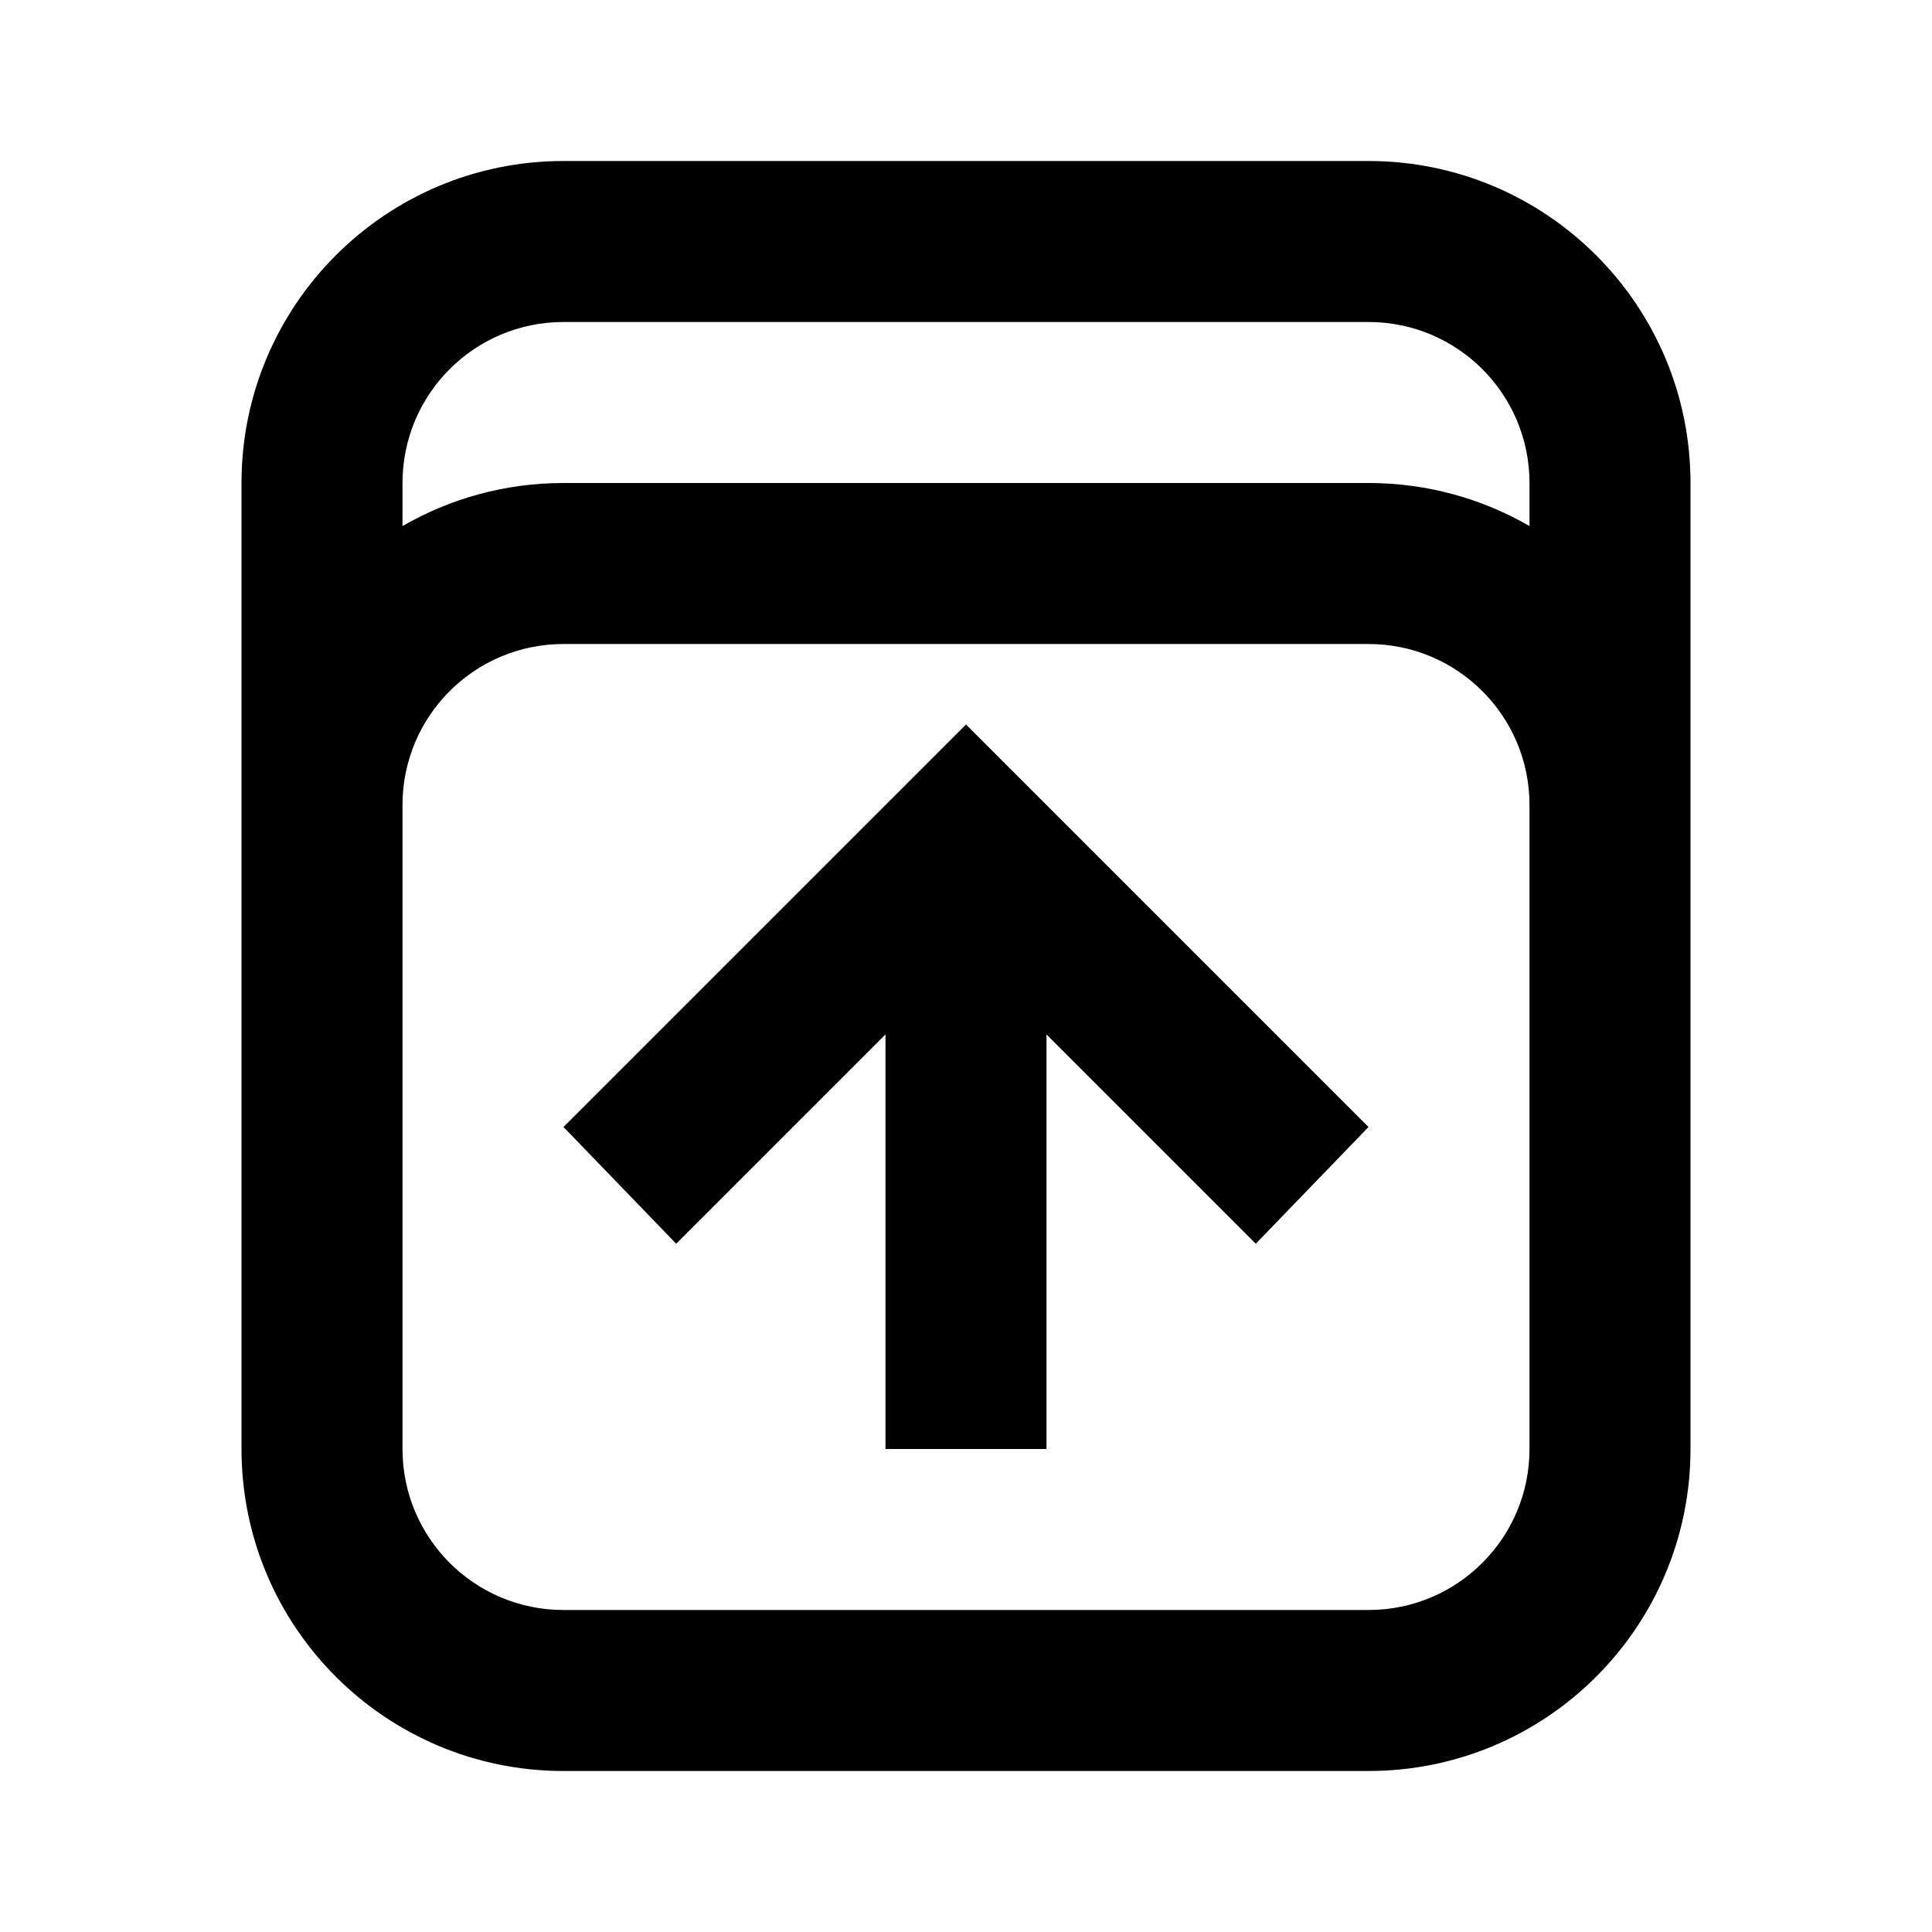
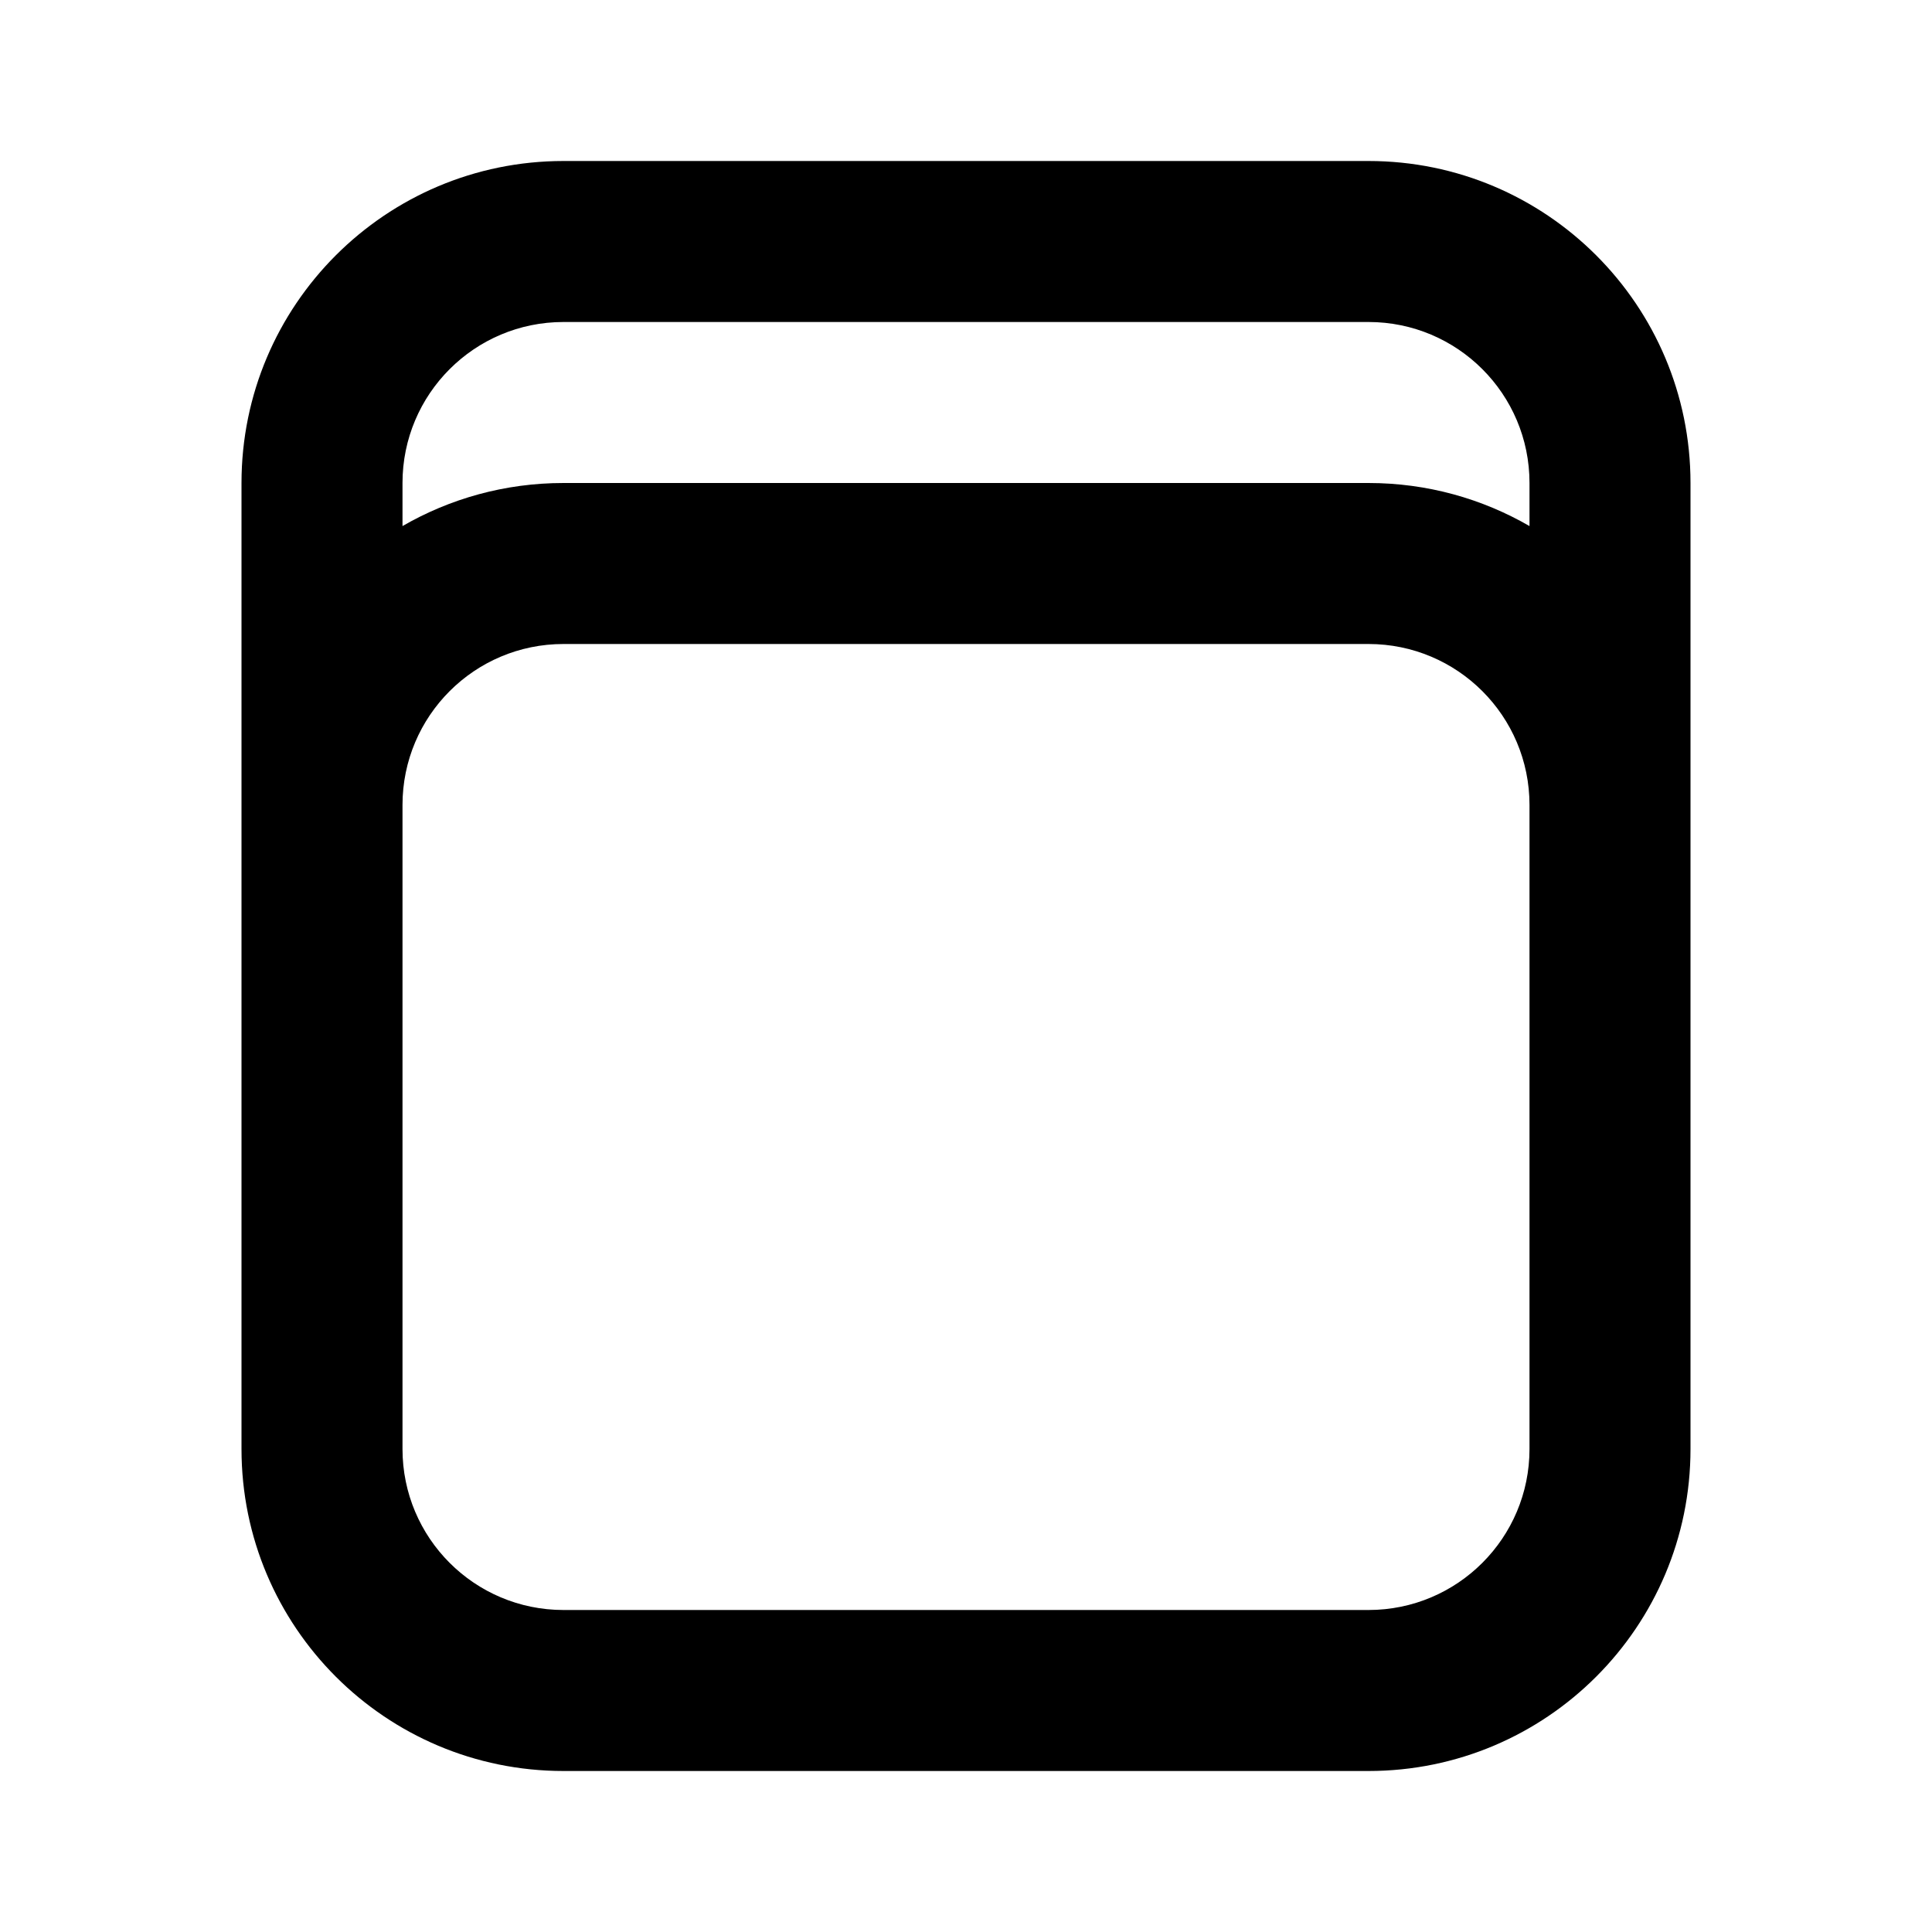
<svg xmlns="http://www.w3.org/2000/svg" width="24" height="24" viewBox="0 0 24 24" fill="none">
-   <path d="M12 9L17 14L15.6 15.45L13 12.85V18L11 18V12.85L8.4 15.45L7 14L12 9Z" fill="black" />
  <path fill-rule="evenodd" clip-rule="evenodd" d="M3 18V6C3 3.791 4.791 2 7 2H17C19.209 2 21 3.791 21 6V18C21 20.209 19.209 22 17 22H7C4.791 22 3 20.209 3 18ZM7 4H17C18.105 4 19 4.895 19 6V6.535C18.412 6.195 17.729 6 17 6H7C6.271 6 5.588 6.195 5 6.535V6C5 4.895 5.895 4 7 4ZM5 10V18C5 19.105 5.895 20 7 20H17C18.105 20 19 19.105 19 18V10C19 8.895 18.105 8 17 8H7C5.895 8 5 8.895 5 10Z" fill="black" />
</svg>